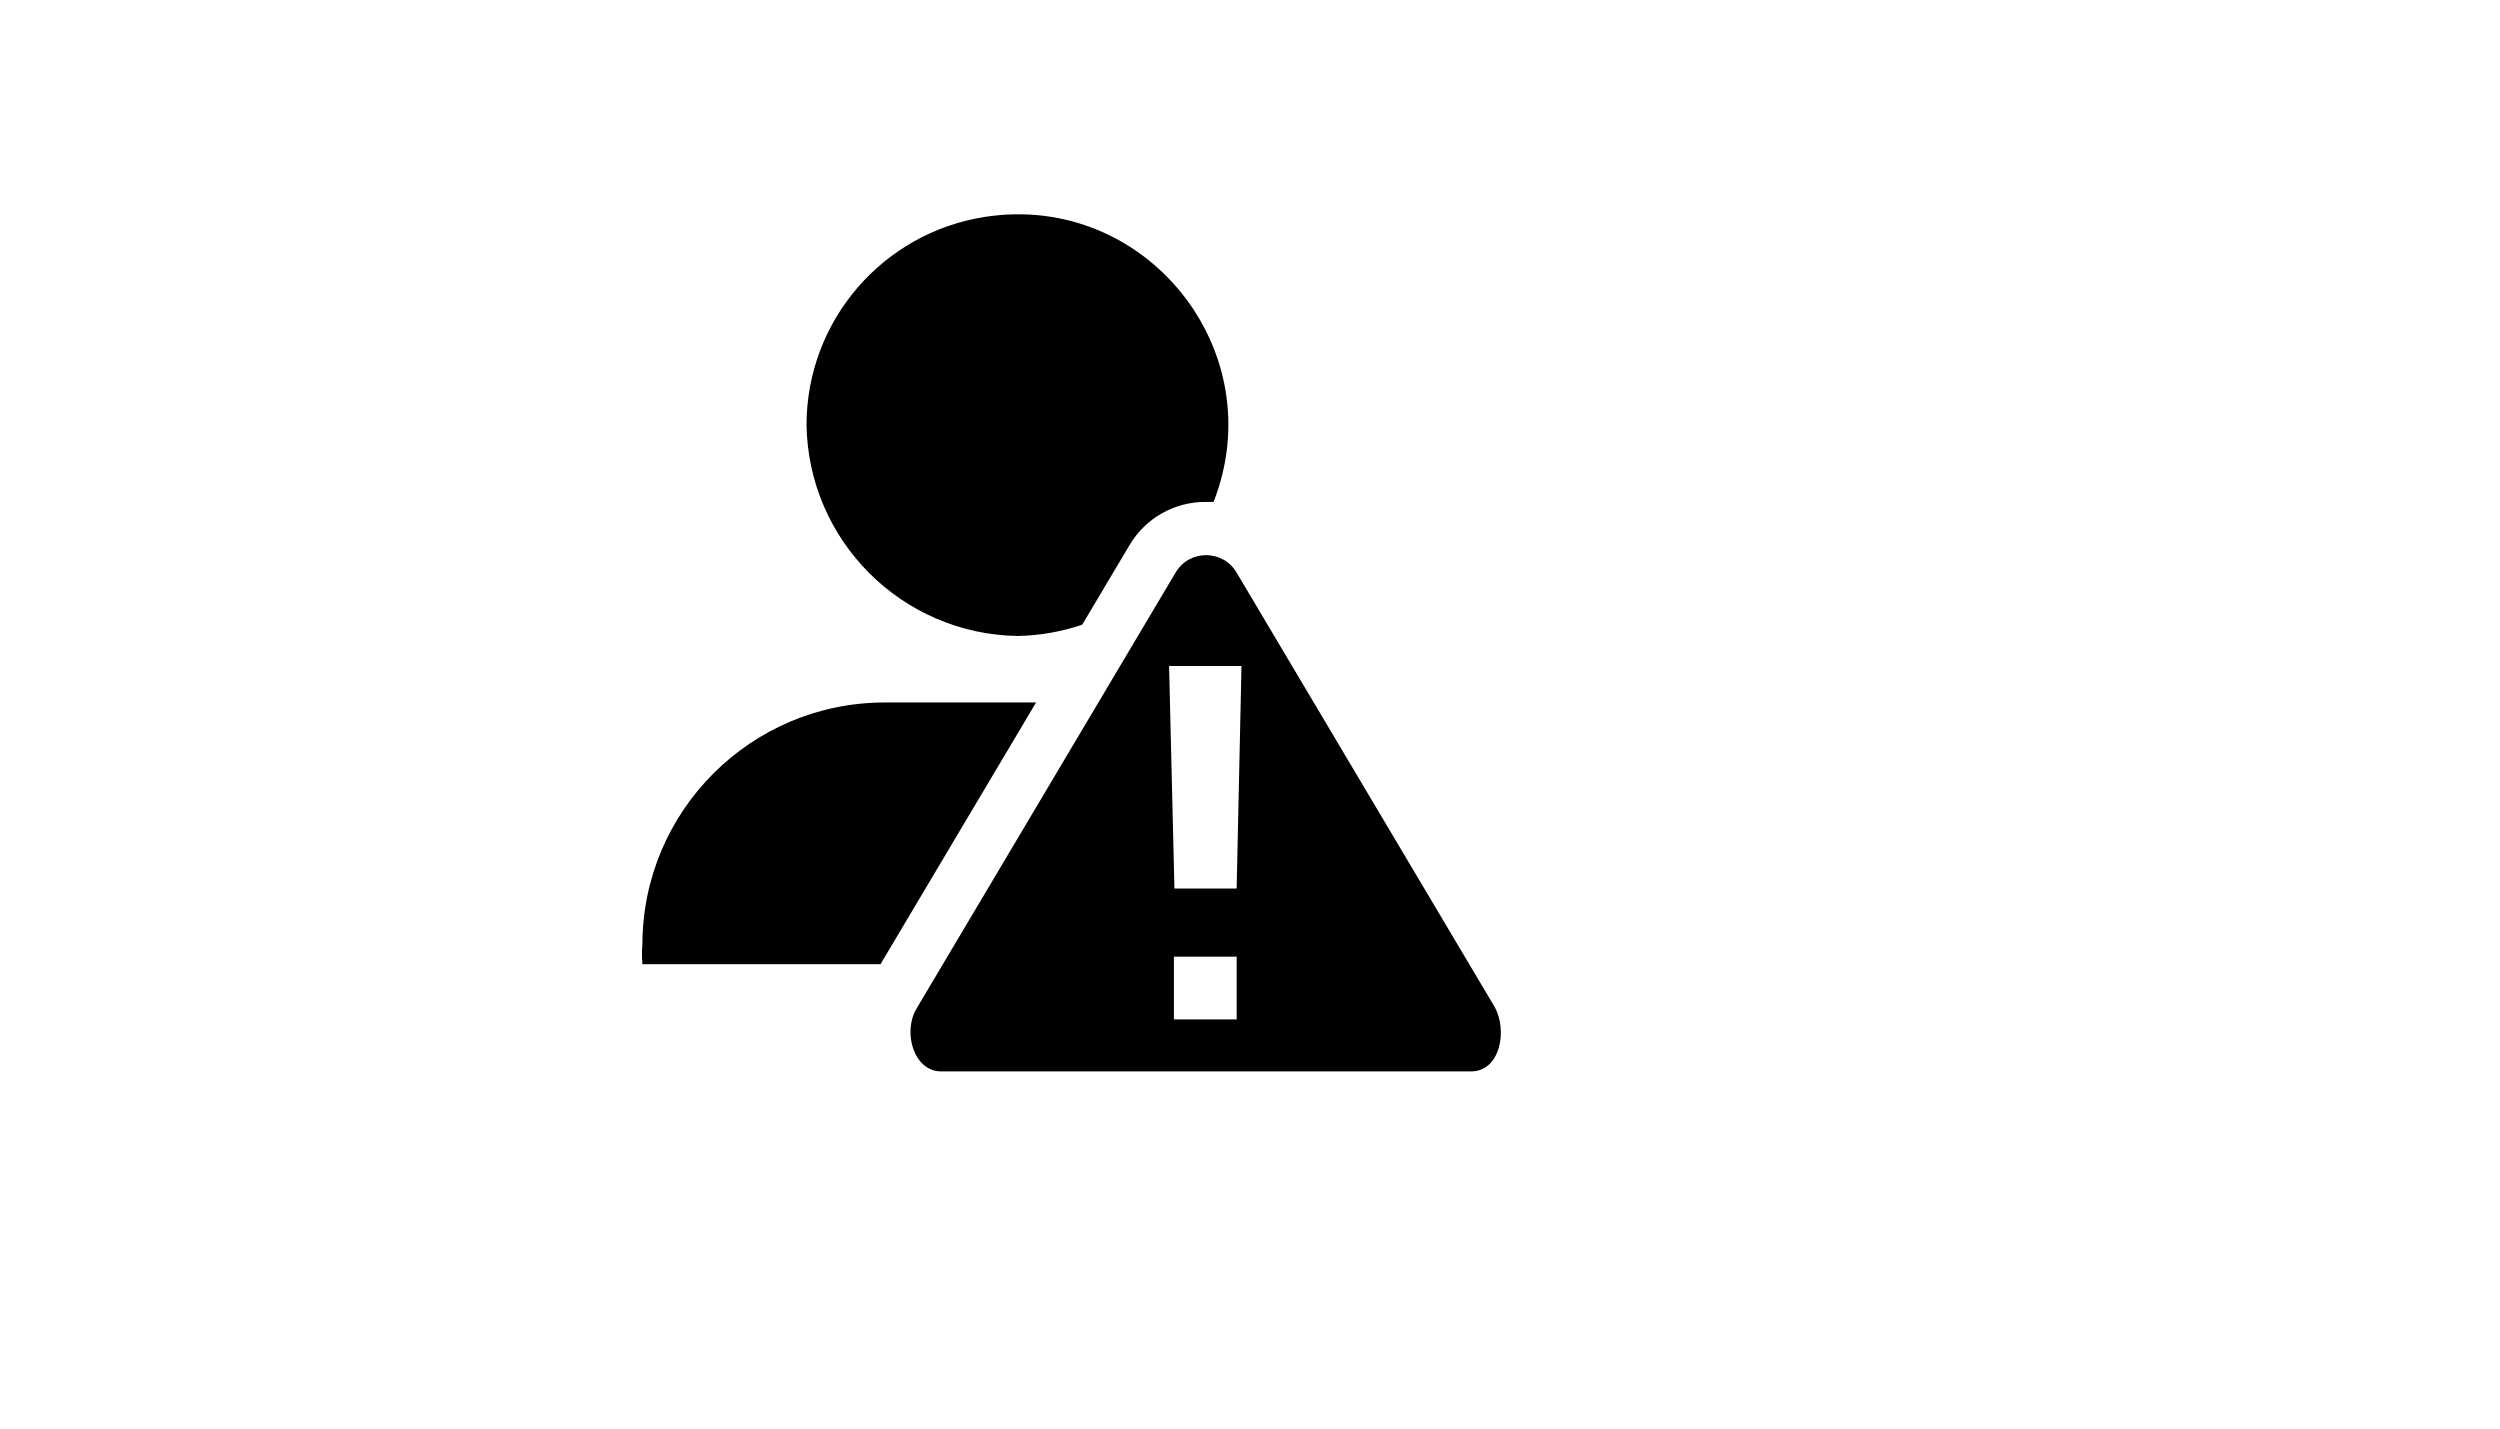
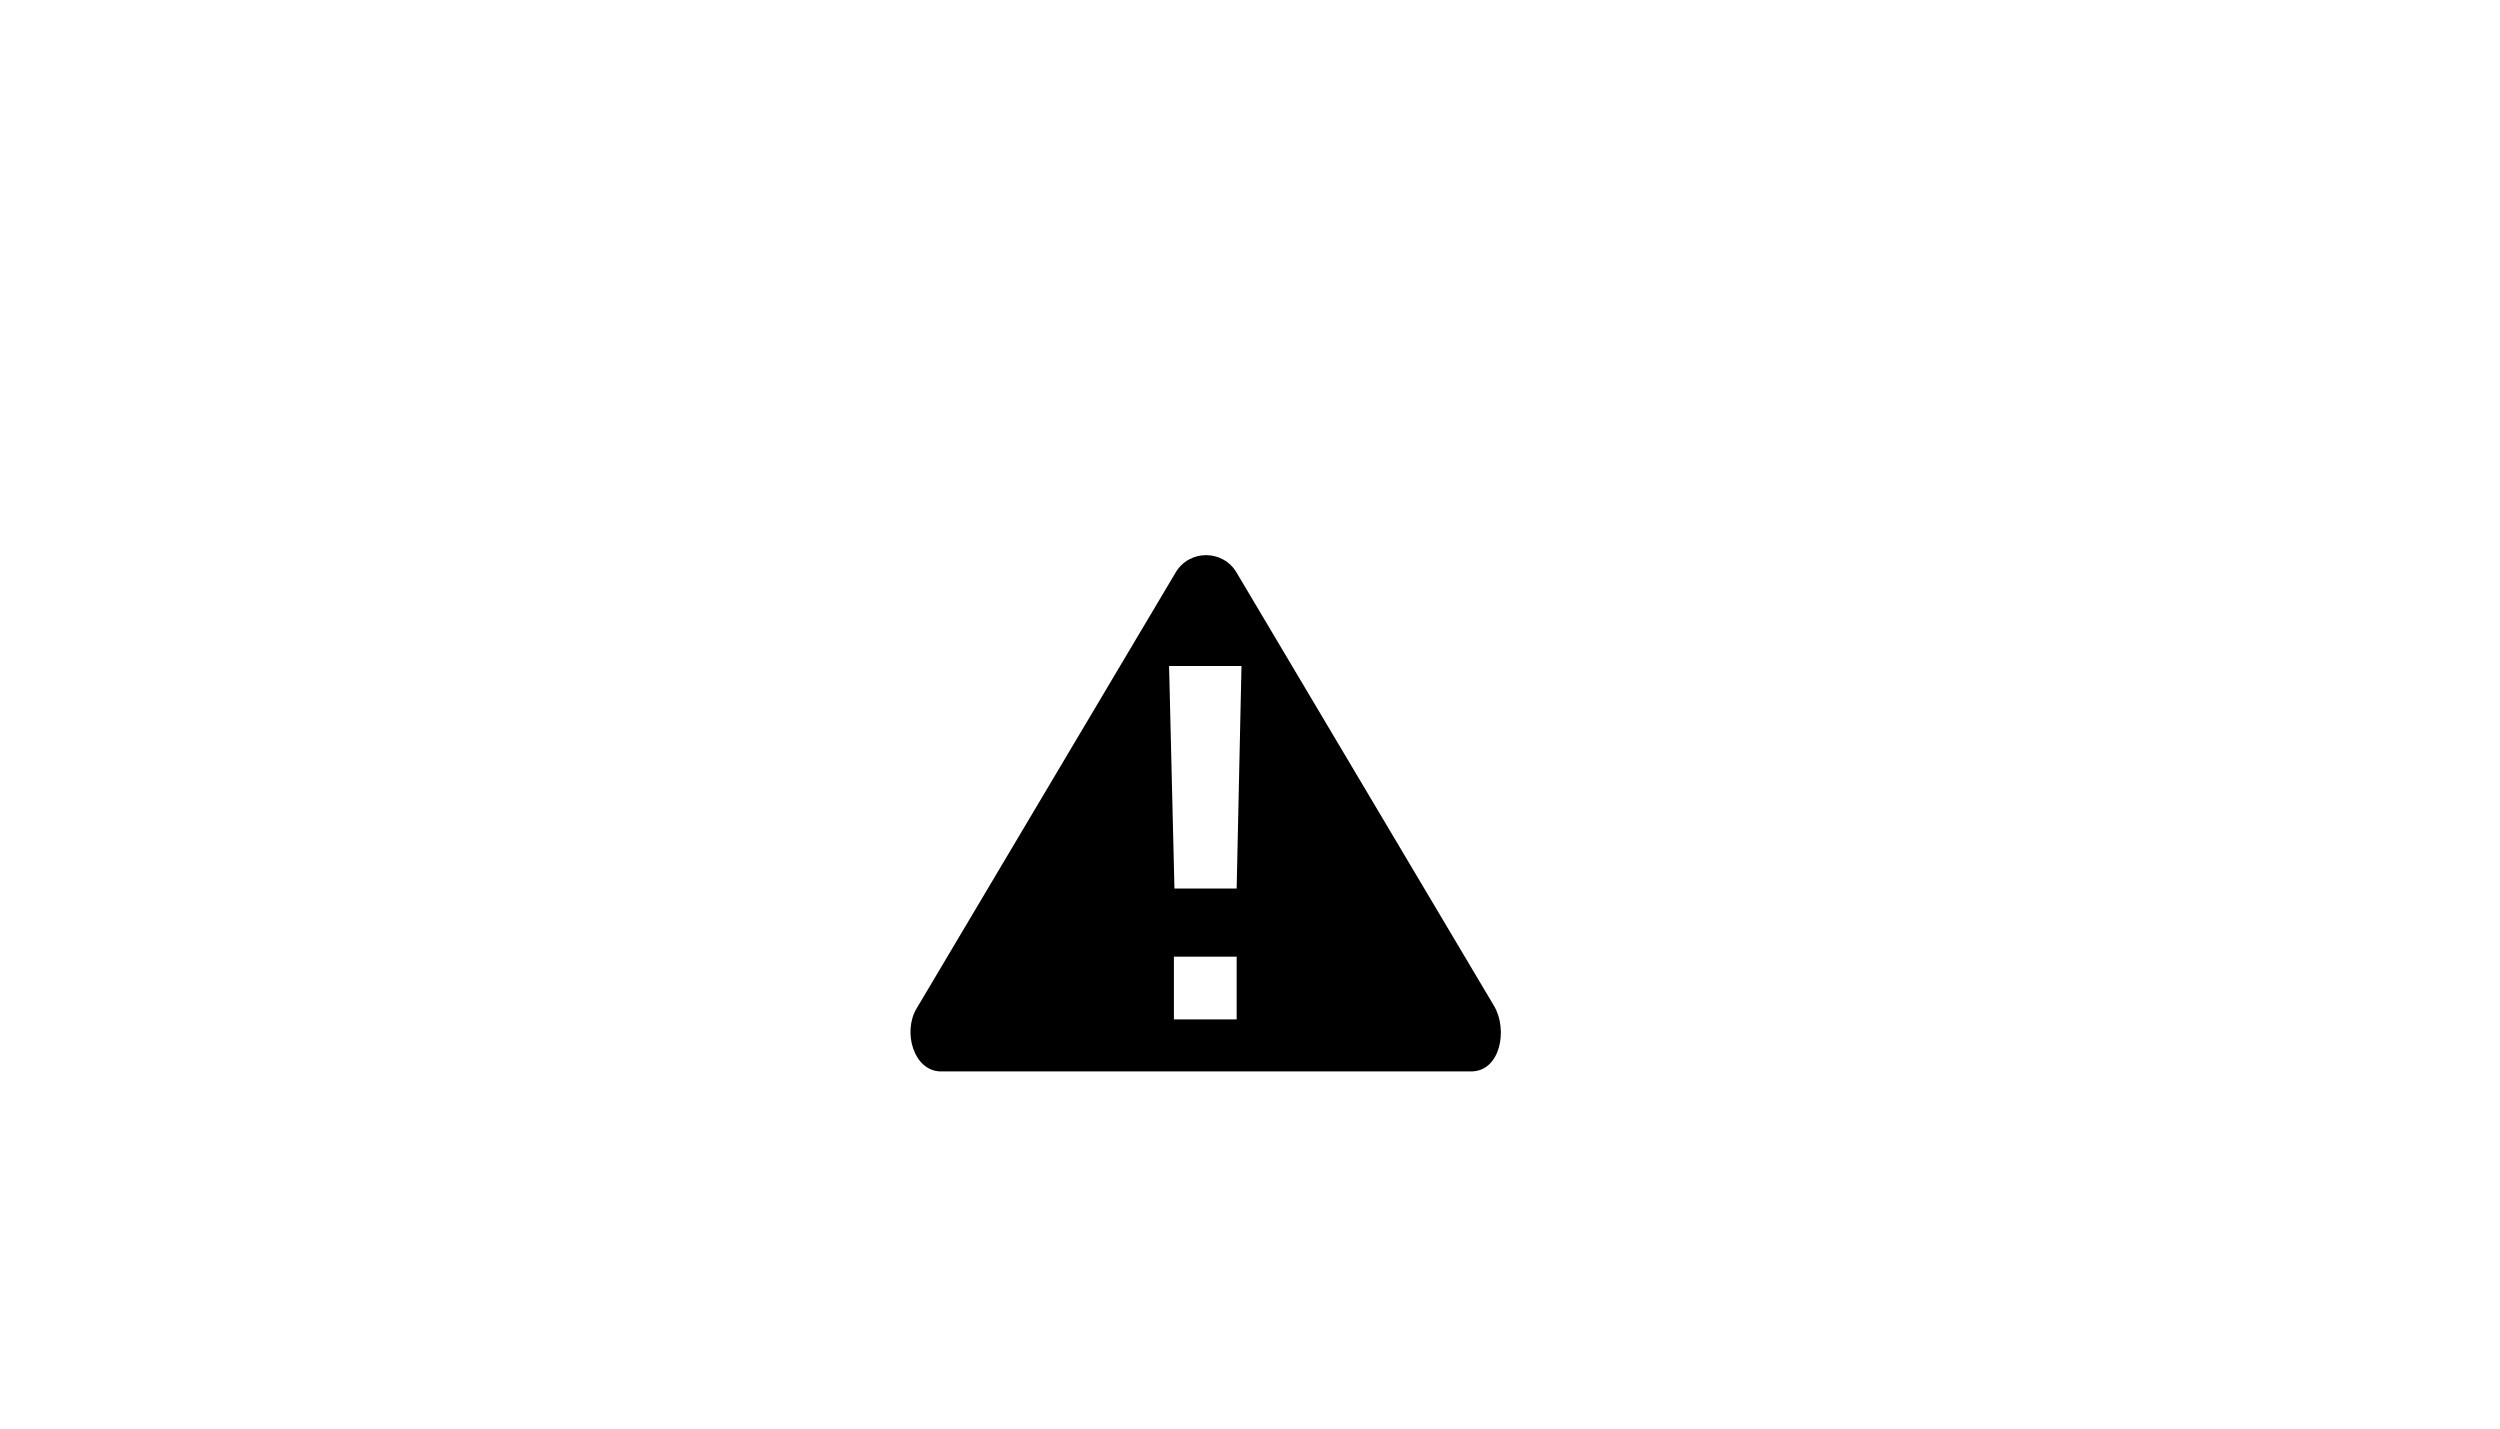
<svg xmlns="http://www.w3.org/2000/svg" version="1.1" width="100%" height="100%" id="svgWorkerArea" viewBox="-25 -25 875 500" style="background: white;">
  <defs id="defsdoc">
    <pattern id="patternBool" x="0" y="0" width="10" height="10" patternUnits="userSpaceOnUse" patternTransform="rotate(35)">
      <circle cx="5" cy="5" r="4" style="stroke: none;fill: #ff000070;" />
    </pattern>
  </defs>
  <g id="fileImp-457131256" class="cosito">
    <path id="pathImp-126973509" class="grouped" d="M497.933 327.101C497.933 327.101 407.829 175.445 407.829 175.445 403.048 167.254 391.211 167.254 386.429 175.445 386.429 175.445 295.762 328.04 295.762 328.04 290.882 336.298 294.824 350 304.397 350 304.397 350 489.861 350 489.861 350 500.186 350 502.814 335.36 497.933 327.101 497.933 327.101 497.933 327.101 497.933 327.101M407.829 331.794C407.829 331.794 385.866 331.794 385.866 331.794 385.866 331.794 385.866 309.834 385.866 309.834 385.866 309.834 407.829 309.834 407.829 309.834 407.829 309.834 407.829 331.794 407.829 331.794M407.829 285.996C407.829 285.996 386.054 285.996 386.054 285.996 386.054 285.996 384.177 208.103 384.177 208.103 384.177 208.103 409.519 208.103 409.519 208.103 409.519 208.103 407.829 285.996 407.829 285.996" />
-     <path id="pathImp-737516300" class="grouped" d="M284.311 220.867C237.744 221.073 200.045 258.768 199.839 305.329 199.645 307.703 199.645 310.087 199.839 312.461 199.839 312.461 283.185 312.461 283.185 312.461 283.185 312.461 337.623 220.867 337.623 220.867 337.623 220.867 284.311 220.867 284.311 220.867M331.241 197.593C338.907 197.437 346.504 196.108 353.767 193.651 353.767 193.651 370.286 165.872 370.286 165.872 375.865 156.364 386.105 150.566 397.129 150.669 397.129 150.669 399.757 150.669 399.757 150.669 420.444 97.786 376.118 42.345 319.972 50.873 283.981 56.34 257.359 87.242 257.28 123.641 257.885 164.23 290.647 196.988 331.241 197.593 331.241 197.593 331.241 197.593 331.241 197.593" />
  </g>
</svg>